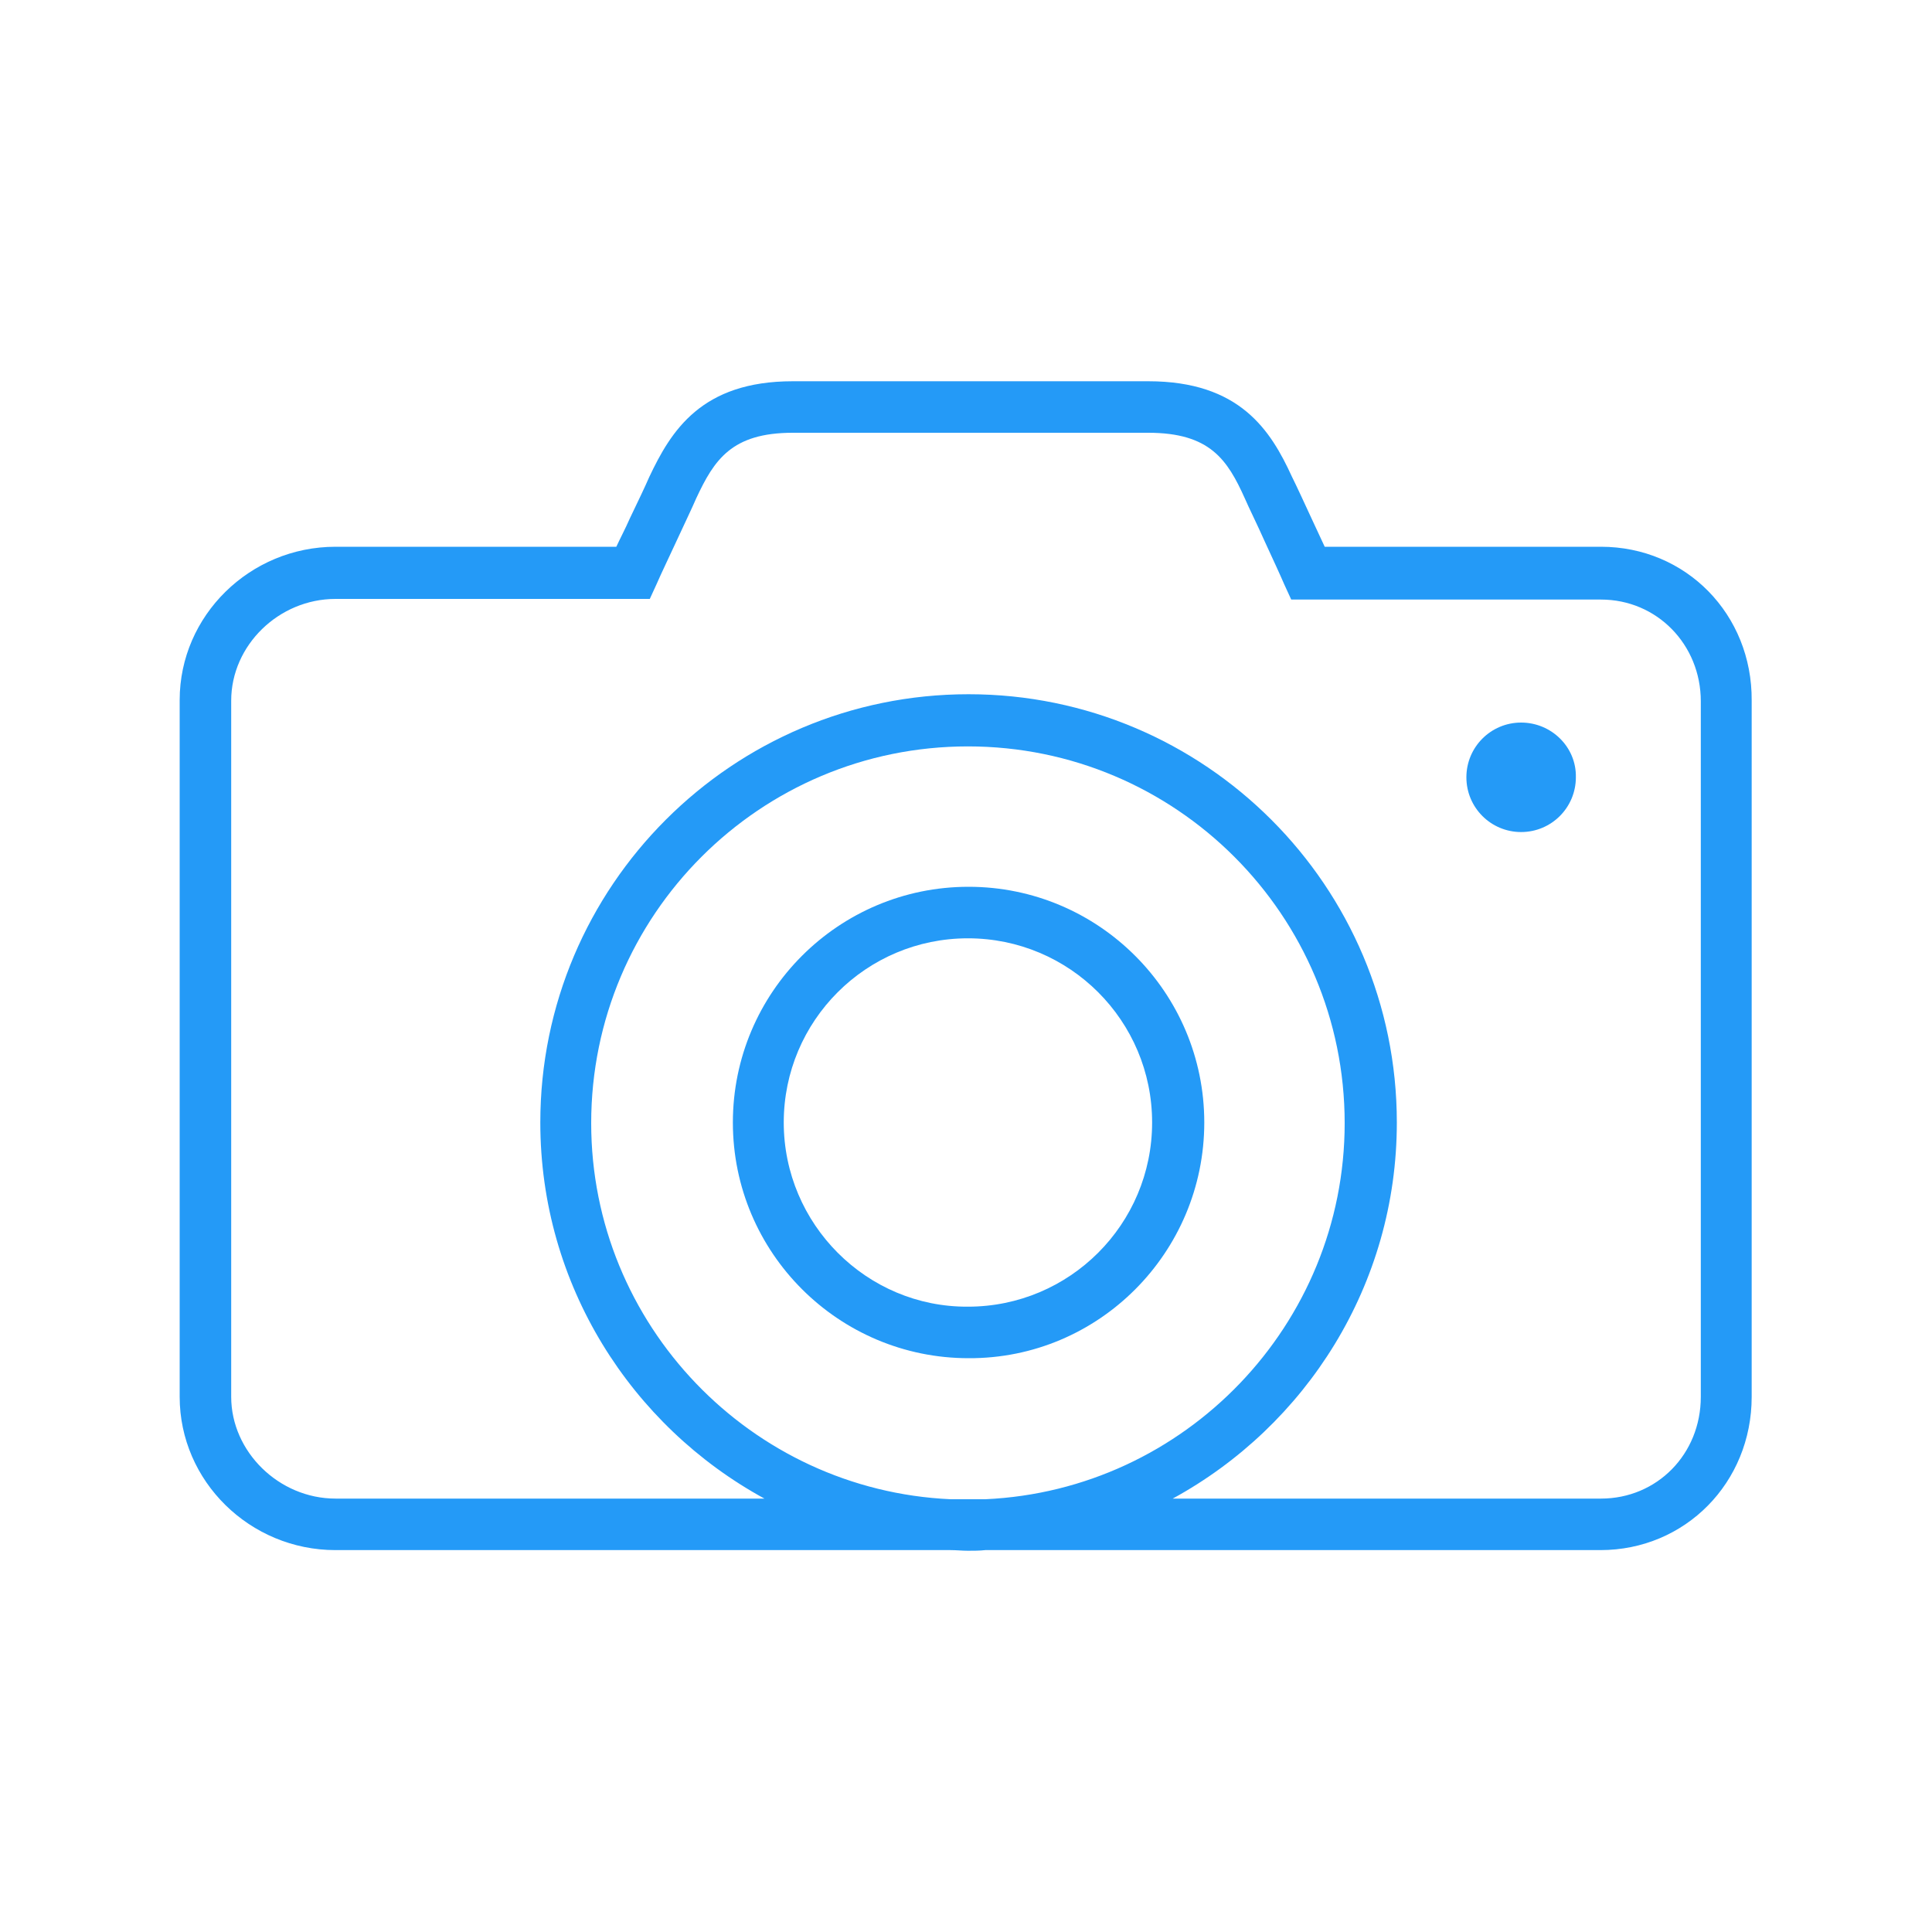
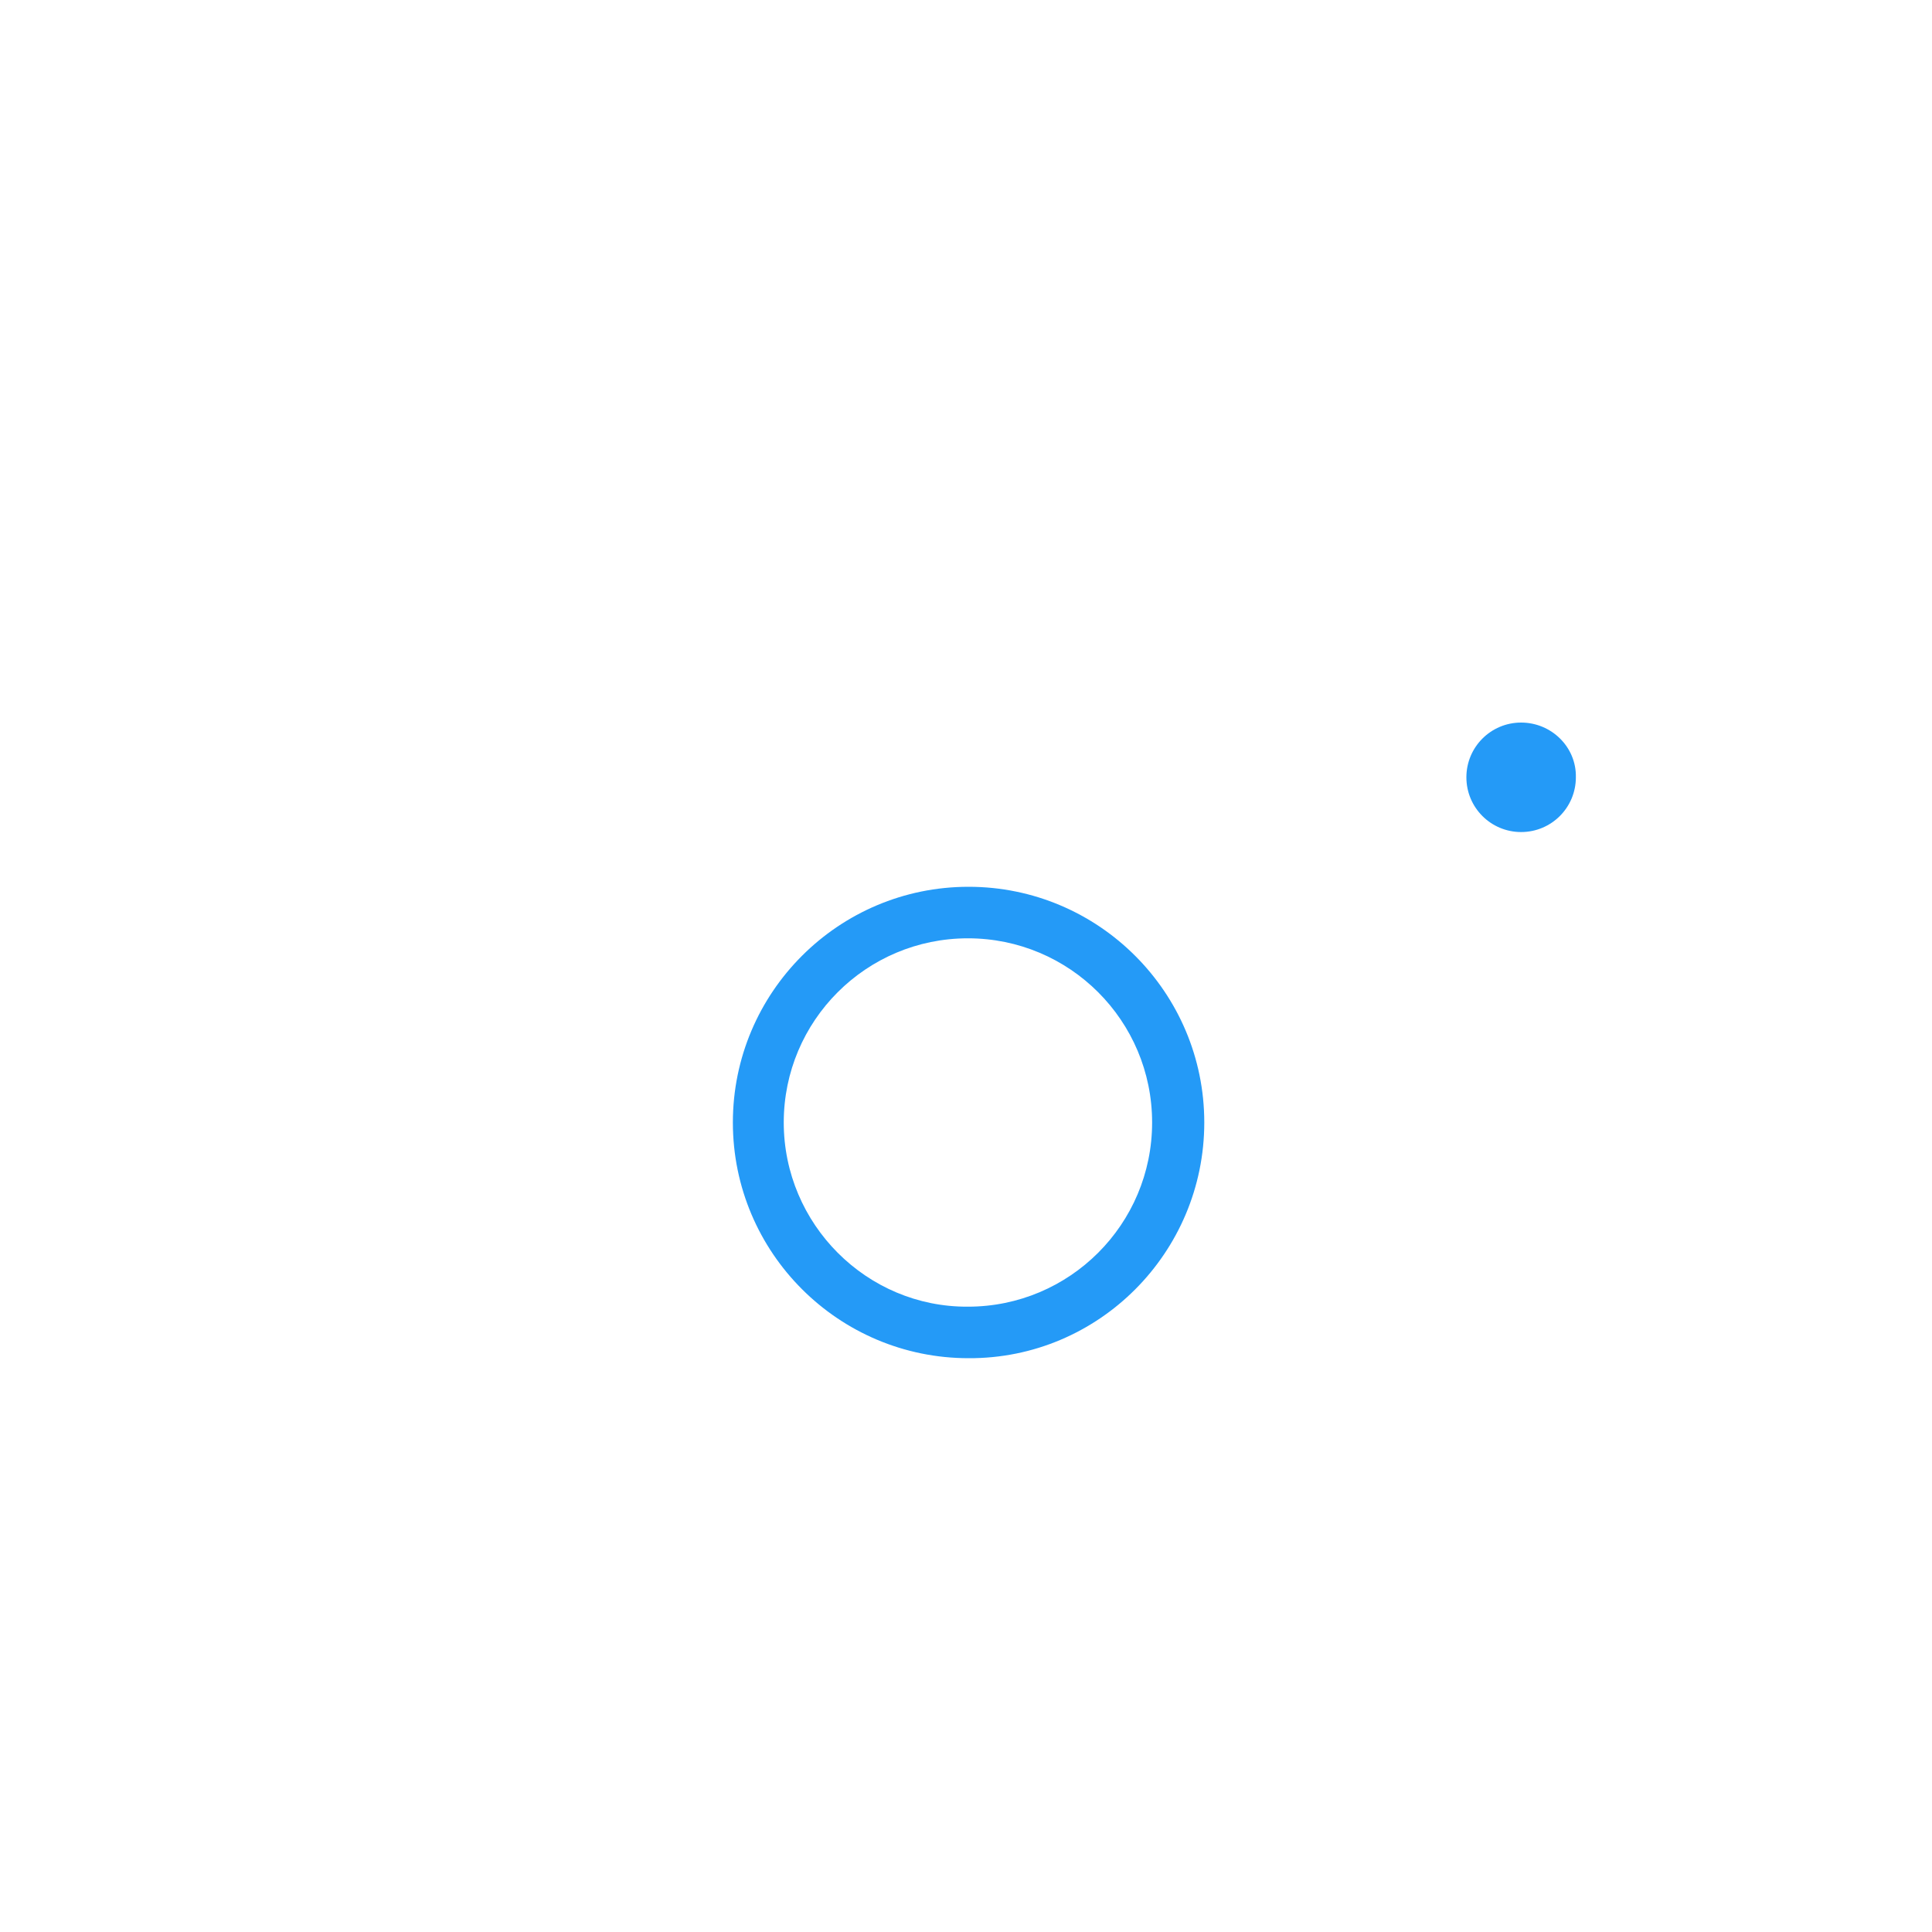
<svg xmlns="http://www.w3.org/2000/svg" version="1.1" id="photo" x="0px" y="0px" viewBox="0 0 300 300" style="enable-background:new 0 0 300 300;" xml:space="preserve">
  <style type="text/css">
	.st0{fill:#249AF7;}
</style>
  <g>
    <path class="st0" d="M187,174.3c0-20.2-16.4-36.6-36.6-36.6c-20.2,0-36.6,16.4-36.6,36.6c0,20.2,16.4,36.6,36.6,36.6   C170.6,211,187,194.5,187,174.3z M121.7,174.3c0-15.8,12.8-28.6,28.6-28.6c15.8,0,28.6,12.8,28.6,28.6c0,15.8-12.8,28.6-28.6,28.6   C134.6,203,121.7,190.1,121.7,174.3z" />
-     <path class="st0" d="M248.6,84.9h-42.9c-0.6-1.3-1.3-2.8-2-4.3c-1.2-2.6-2.4-5.2-3.1-6.6c-3.3-7.2-8.1-14.8-22.3-14.8h-55.2   c-14.2,0-18.9,7.7-22.3,14.9c-0.6,1.4-1.8,3.9-3,6.4c-0.7,1.6-1.5,3.1-2.1,4.4H52.1c-13.3,0-24.2,10.7-24.2,23.8v108.2   c0,13.1,10.9,23.8,24.2,23.8h95.5c0.9,0,1.8,0.1,2.7,0.1s1.8,0,2.7-0.1h95.5c13.2,0,23.5-10.5,23.5-23.8V108.8   C272.1,95.4,261.8,84.9,248.6,84.9z M147.6,232.8c-31-1.4-55.8-27.1-55.8-58.4c0-32.3,26.2-58.5,58.5-58.5   c32.3,0,58.5,26.2,58.5,58.5c0,31.3-24.8,57-55.8,58.4H147.6z M264.1,216.9c0,8.9-6.8,15.8-15.5,15.8h-66.5   c20.7-11.3,34.8-33.2,34.8-58.4c0-36.7-29.8-66.5-66.5-66.5c-36.7,0-66.5,29.8-66.5,66.5c0,25.2,14.1,47.1,34.8,58.4H52.1   c-8.8,0-16.2-7.3-16.2-15.8V108.8c0-8.6,7.4-15.8,16.2-15.8h48.8l1.1-2.4c0.6-1.4,1.9-4.1,3.1-6.7c1.2-2.6,2.4-5.1,3-6.5   c2.8-6,5.5-10.2,15-10.2h55.2c9.6,0,12.3,4.2,15,10.2c0.6,1.4,1.9,4,3.1,6.7c1.2,2.6,2.4,5.2,3,6.6l1.1,2.4h48.1   c8.7,0,15.5,7,15.5,15.8V216.9z" />
    <path class="st0" d="M236.2,112.2c-4.7,0-8.5,3.8-8.5,8.5c0,4.7,3.8,8.5,8.5,8.5c4.7,0,8.5-3.8,8.5-8.5   C244.8,116,240.9,112.2,236.2,112.2z" />
  </g>
</svg>